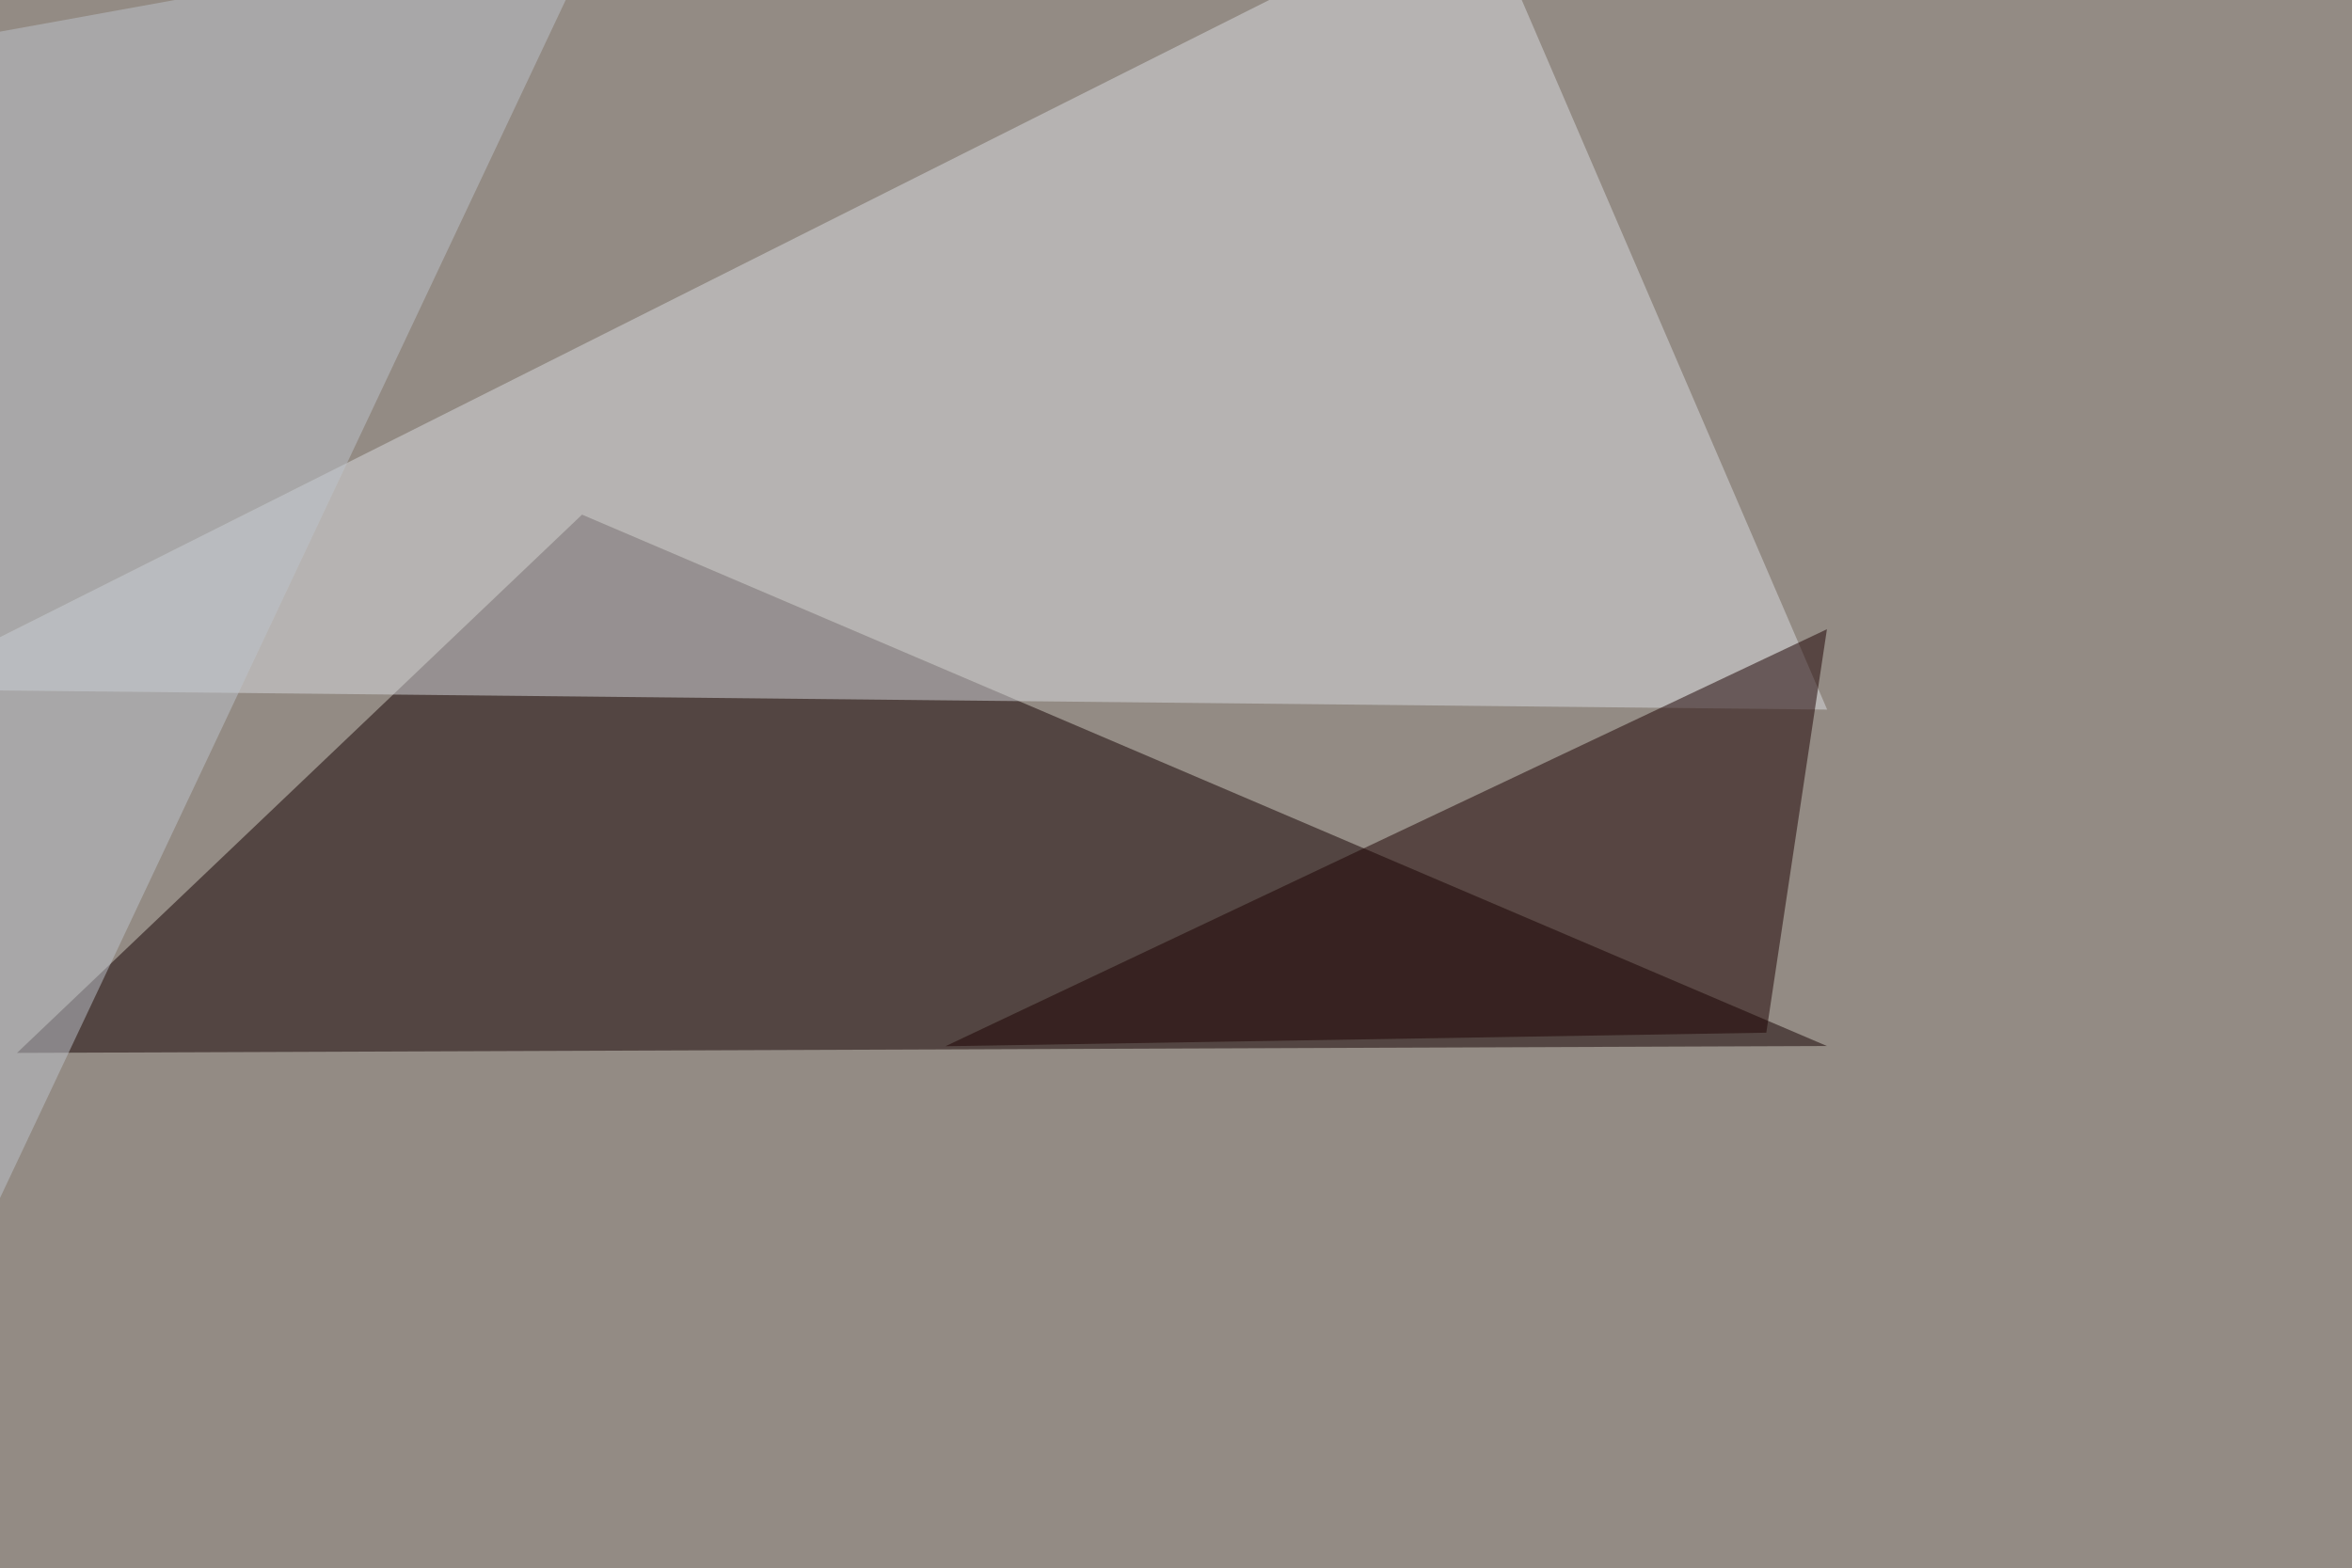
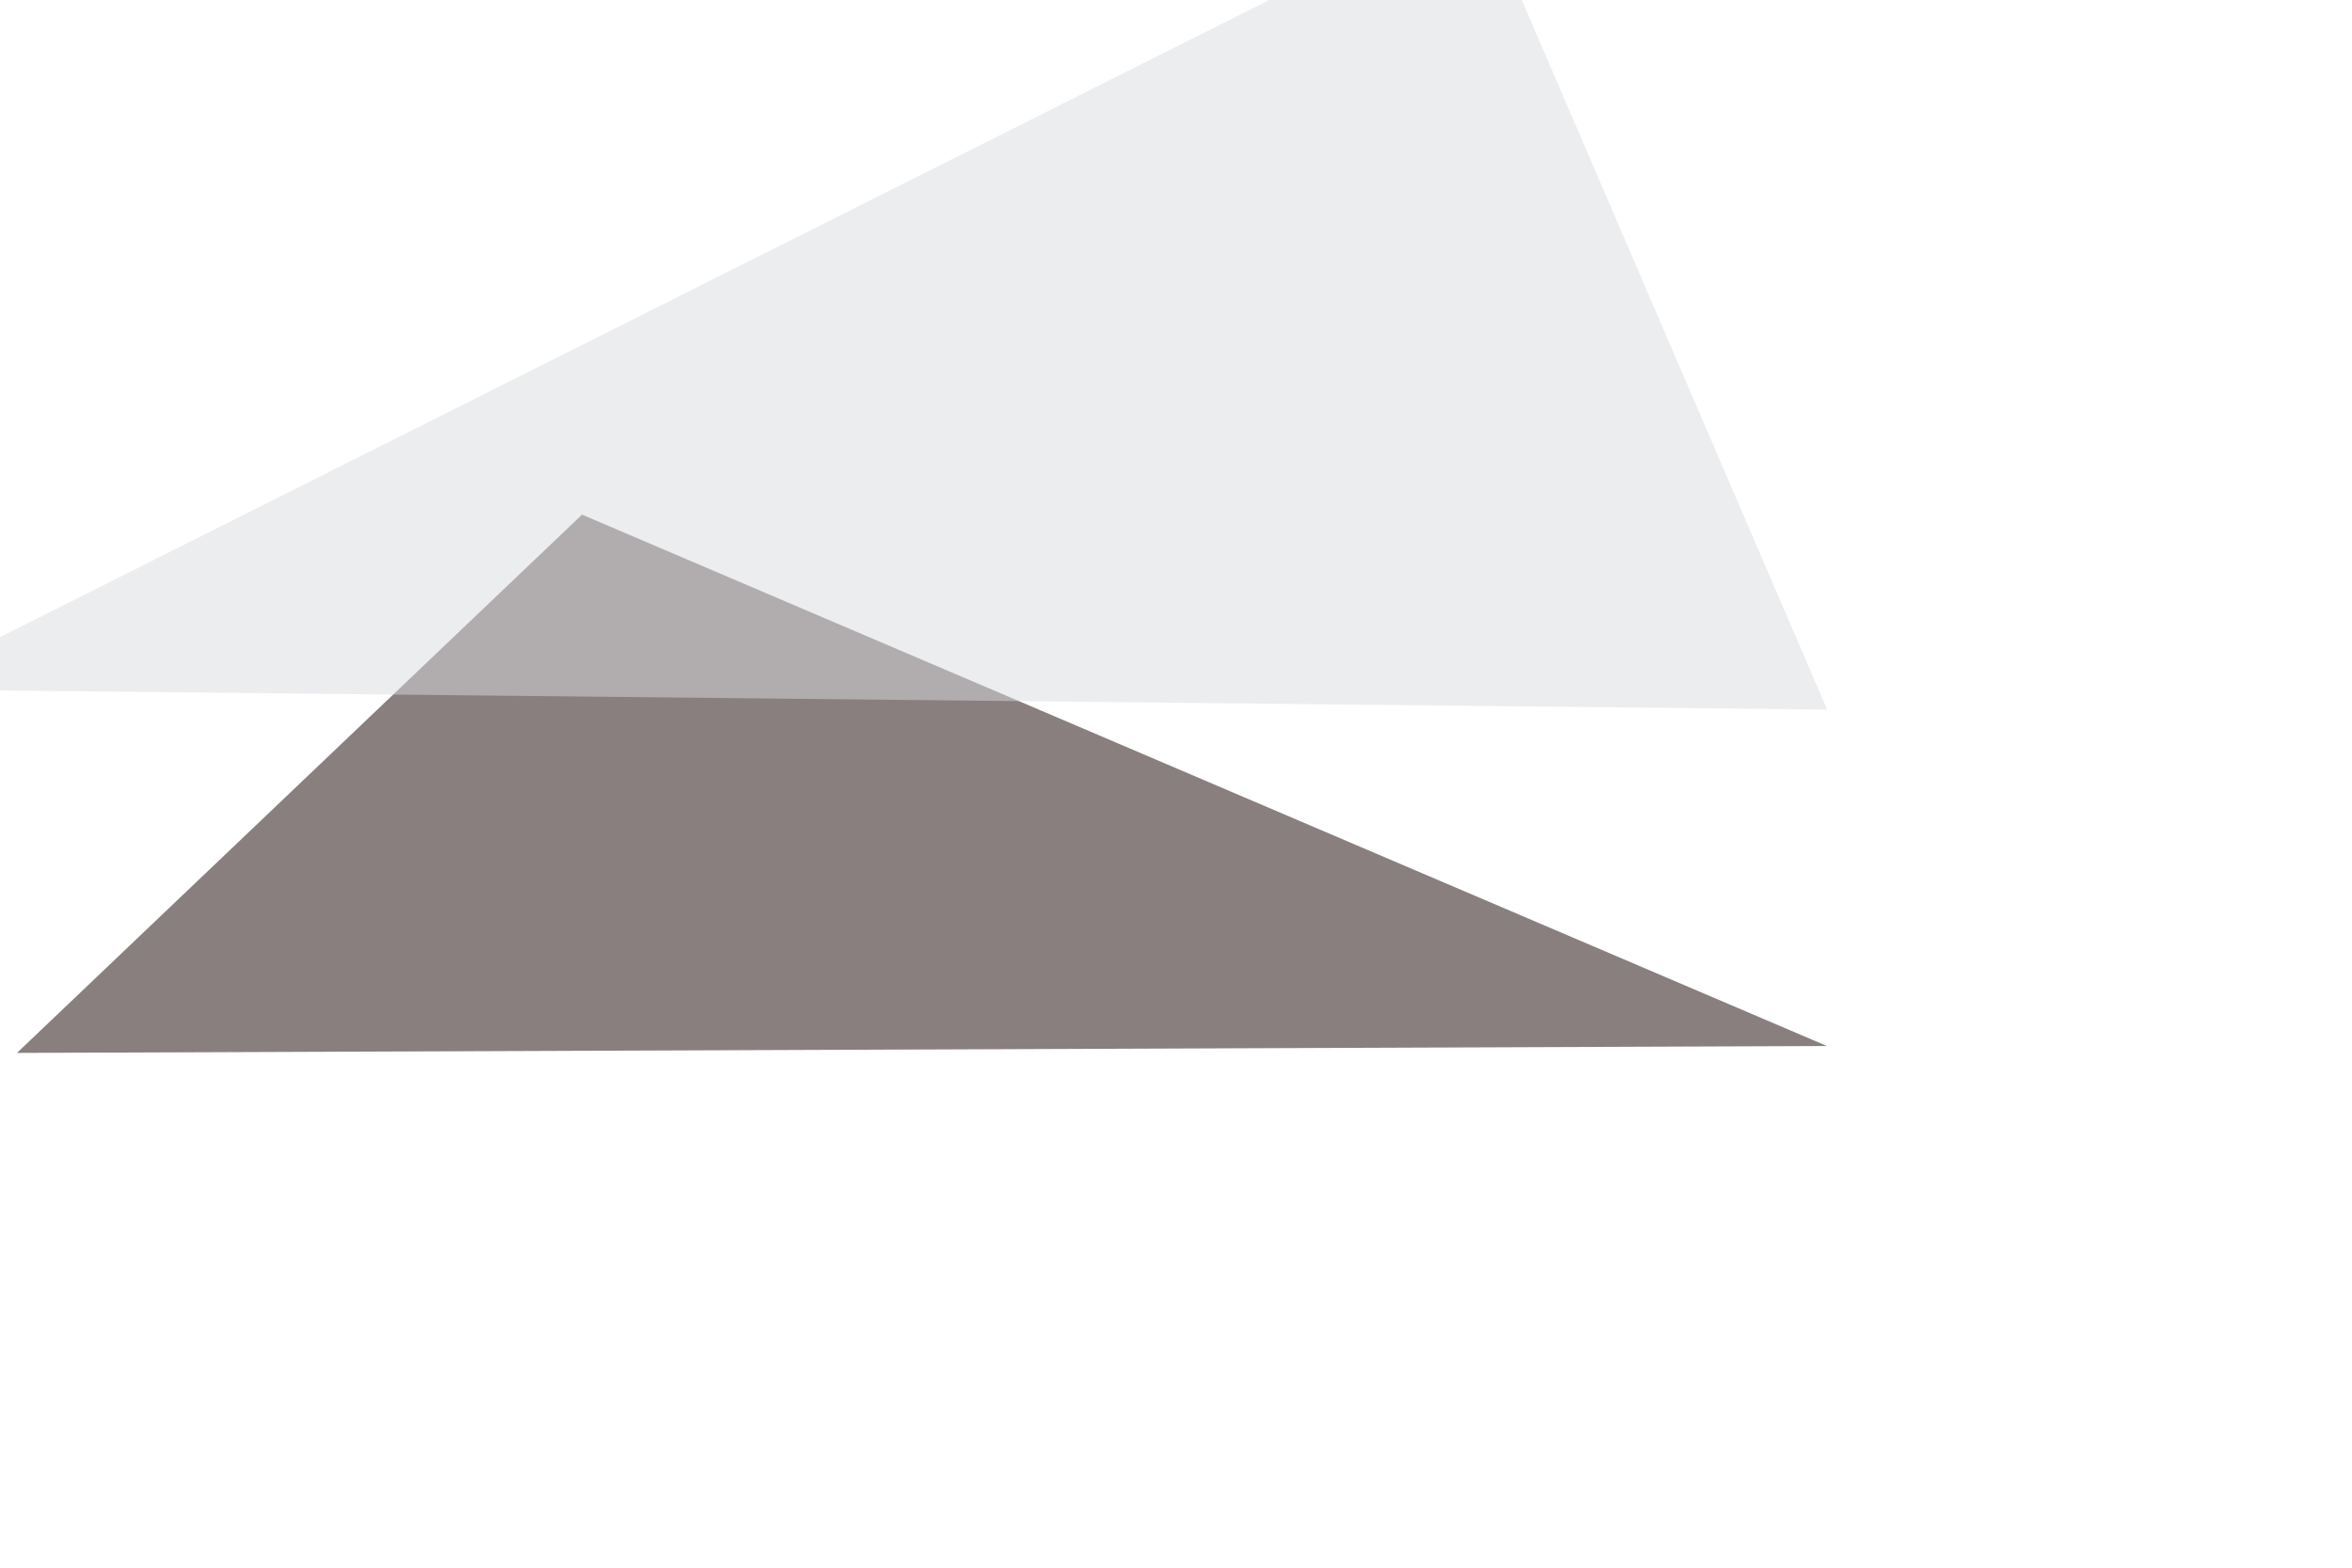
<svg xmlns="http://www.w3.org/2000/svg" width="1024" height="683">
  <filter id="a">
    <feGaussianBlur stdDeviation="55" />
  </filter>
-   <rect width="100%" height="100%" fill="#938b84" />
  <g filter="url(#a)">
    <g fill-opacity=".5">
      <path fill="#150000" d="M253.4 224.1L7.4 458.5l788-3z" />
      <path fill="#dbdde0" d="M643-45.4L795.5 309l-840.8-8.8z" />
-       <path fill="#1d0000" d="M411.6 455.6l357.4-5.9L795.4 274z" />
-       <path fill="#bec4cd" d="M-10.3 543.5L-45.4 22l307.6-55.7z" />
+       <path fill="#bec4cd" d="M-10.3 543.5l307.6-55.7z" />
    </g>
  </g>
</svg>